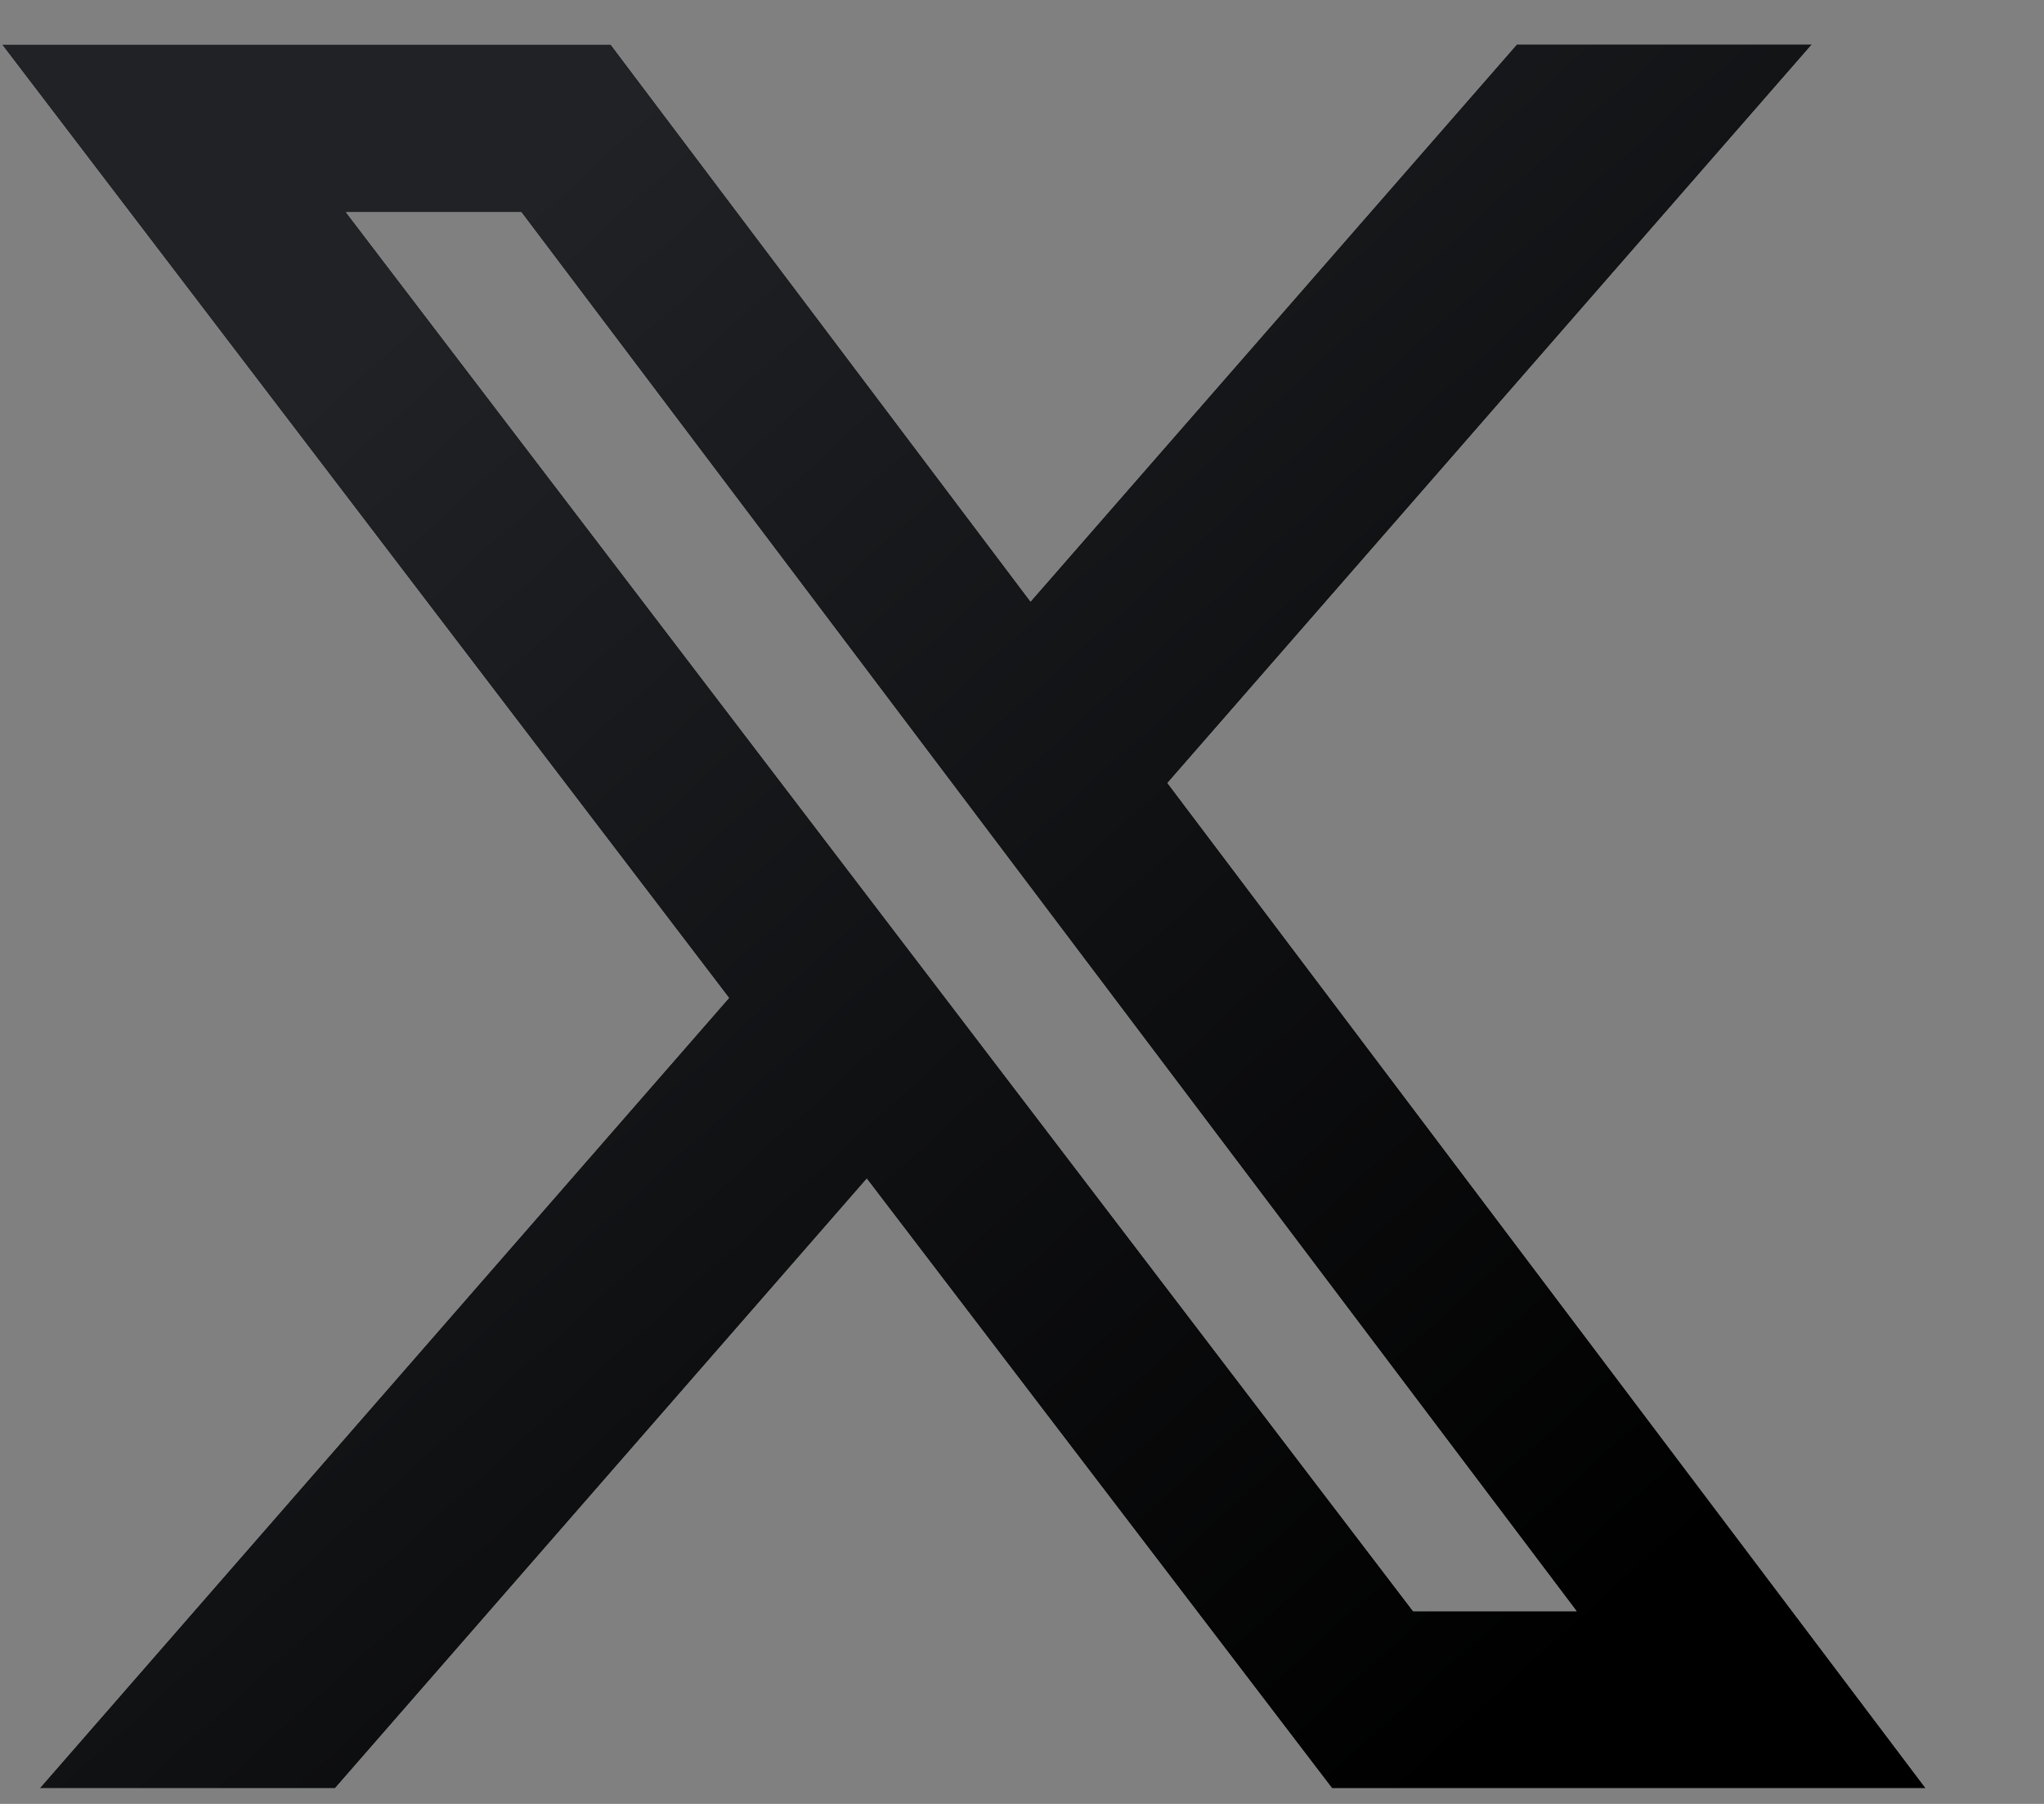
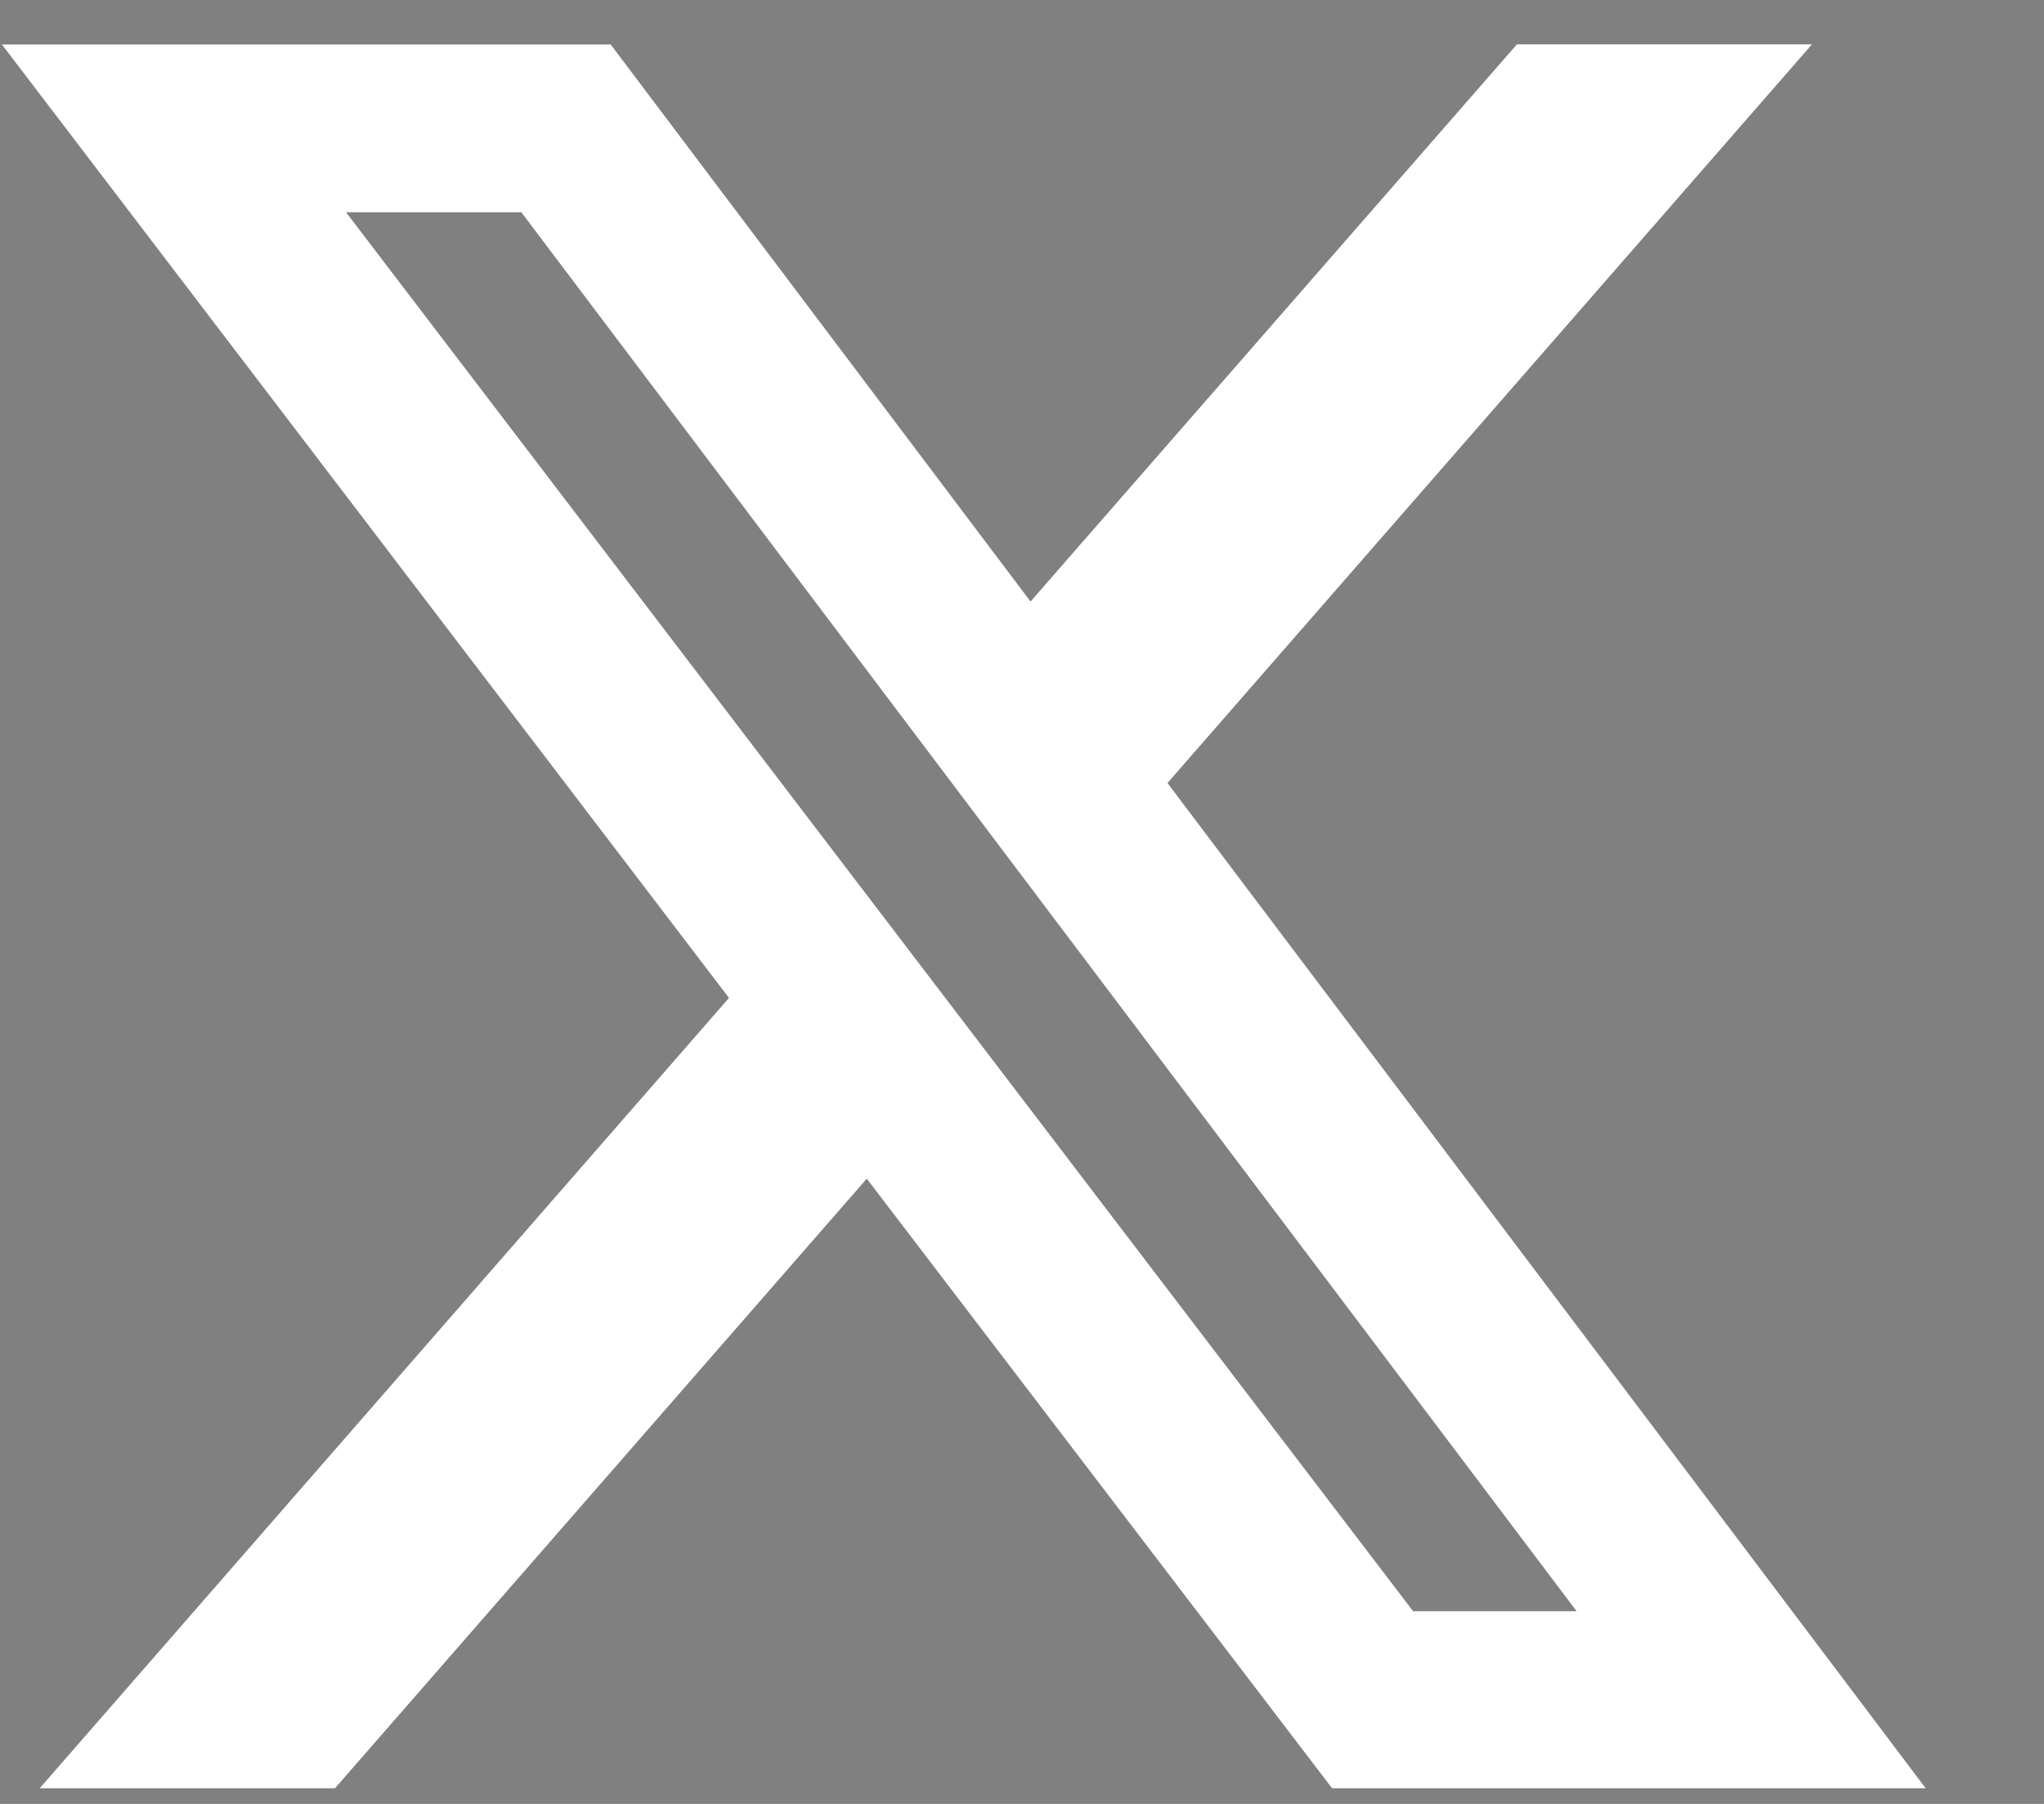
<svg xmlns="http://www.w3.org/2000/svg" width="17" height="15" viewBox="0 0 17 15" fill="none">
  <rect x="0" y="0" width="17" height="15" fill="#808080" stroke="none" />
  <path d="M12.616 0.369H15.07L9.71 6.511L16.016 14.87H11.079L7.209 9.801L2.786 14.87H0.33L6.063 8.298L0.016 0.37H5.079L8.571 5.002L12.616 0.369ZM11.753 13.398H13.113L4.336 1.765H2.878L11.753 13.398Z" fill="white" />
-   <path d="M12.616 0.369H15.07L9.71 6.511L16.016 14.87H11.079L7.209 9.801L2.786 14.87H0.33L6.063 8.298L0.016 0.37H5.079L8.571 5.002L12.616 0.369ZM11.753 13.398H13.113L4.336 1.765H2.878L11.753 13.398Z" fill="url(#paint0_linear_12926_1606)" />
  <defs>
    <linearGradient id="paint0_linear_12926_1606" x1="2.87" y1="2.956" x2="12.977" y2="14.108" gradientUnits="userSpaceOnUse">
      <stop stop-color="#202226" />
      <stop offset="0.99" />
    </linearGradient>
  </defs>
</svg>